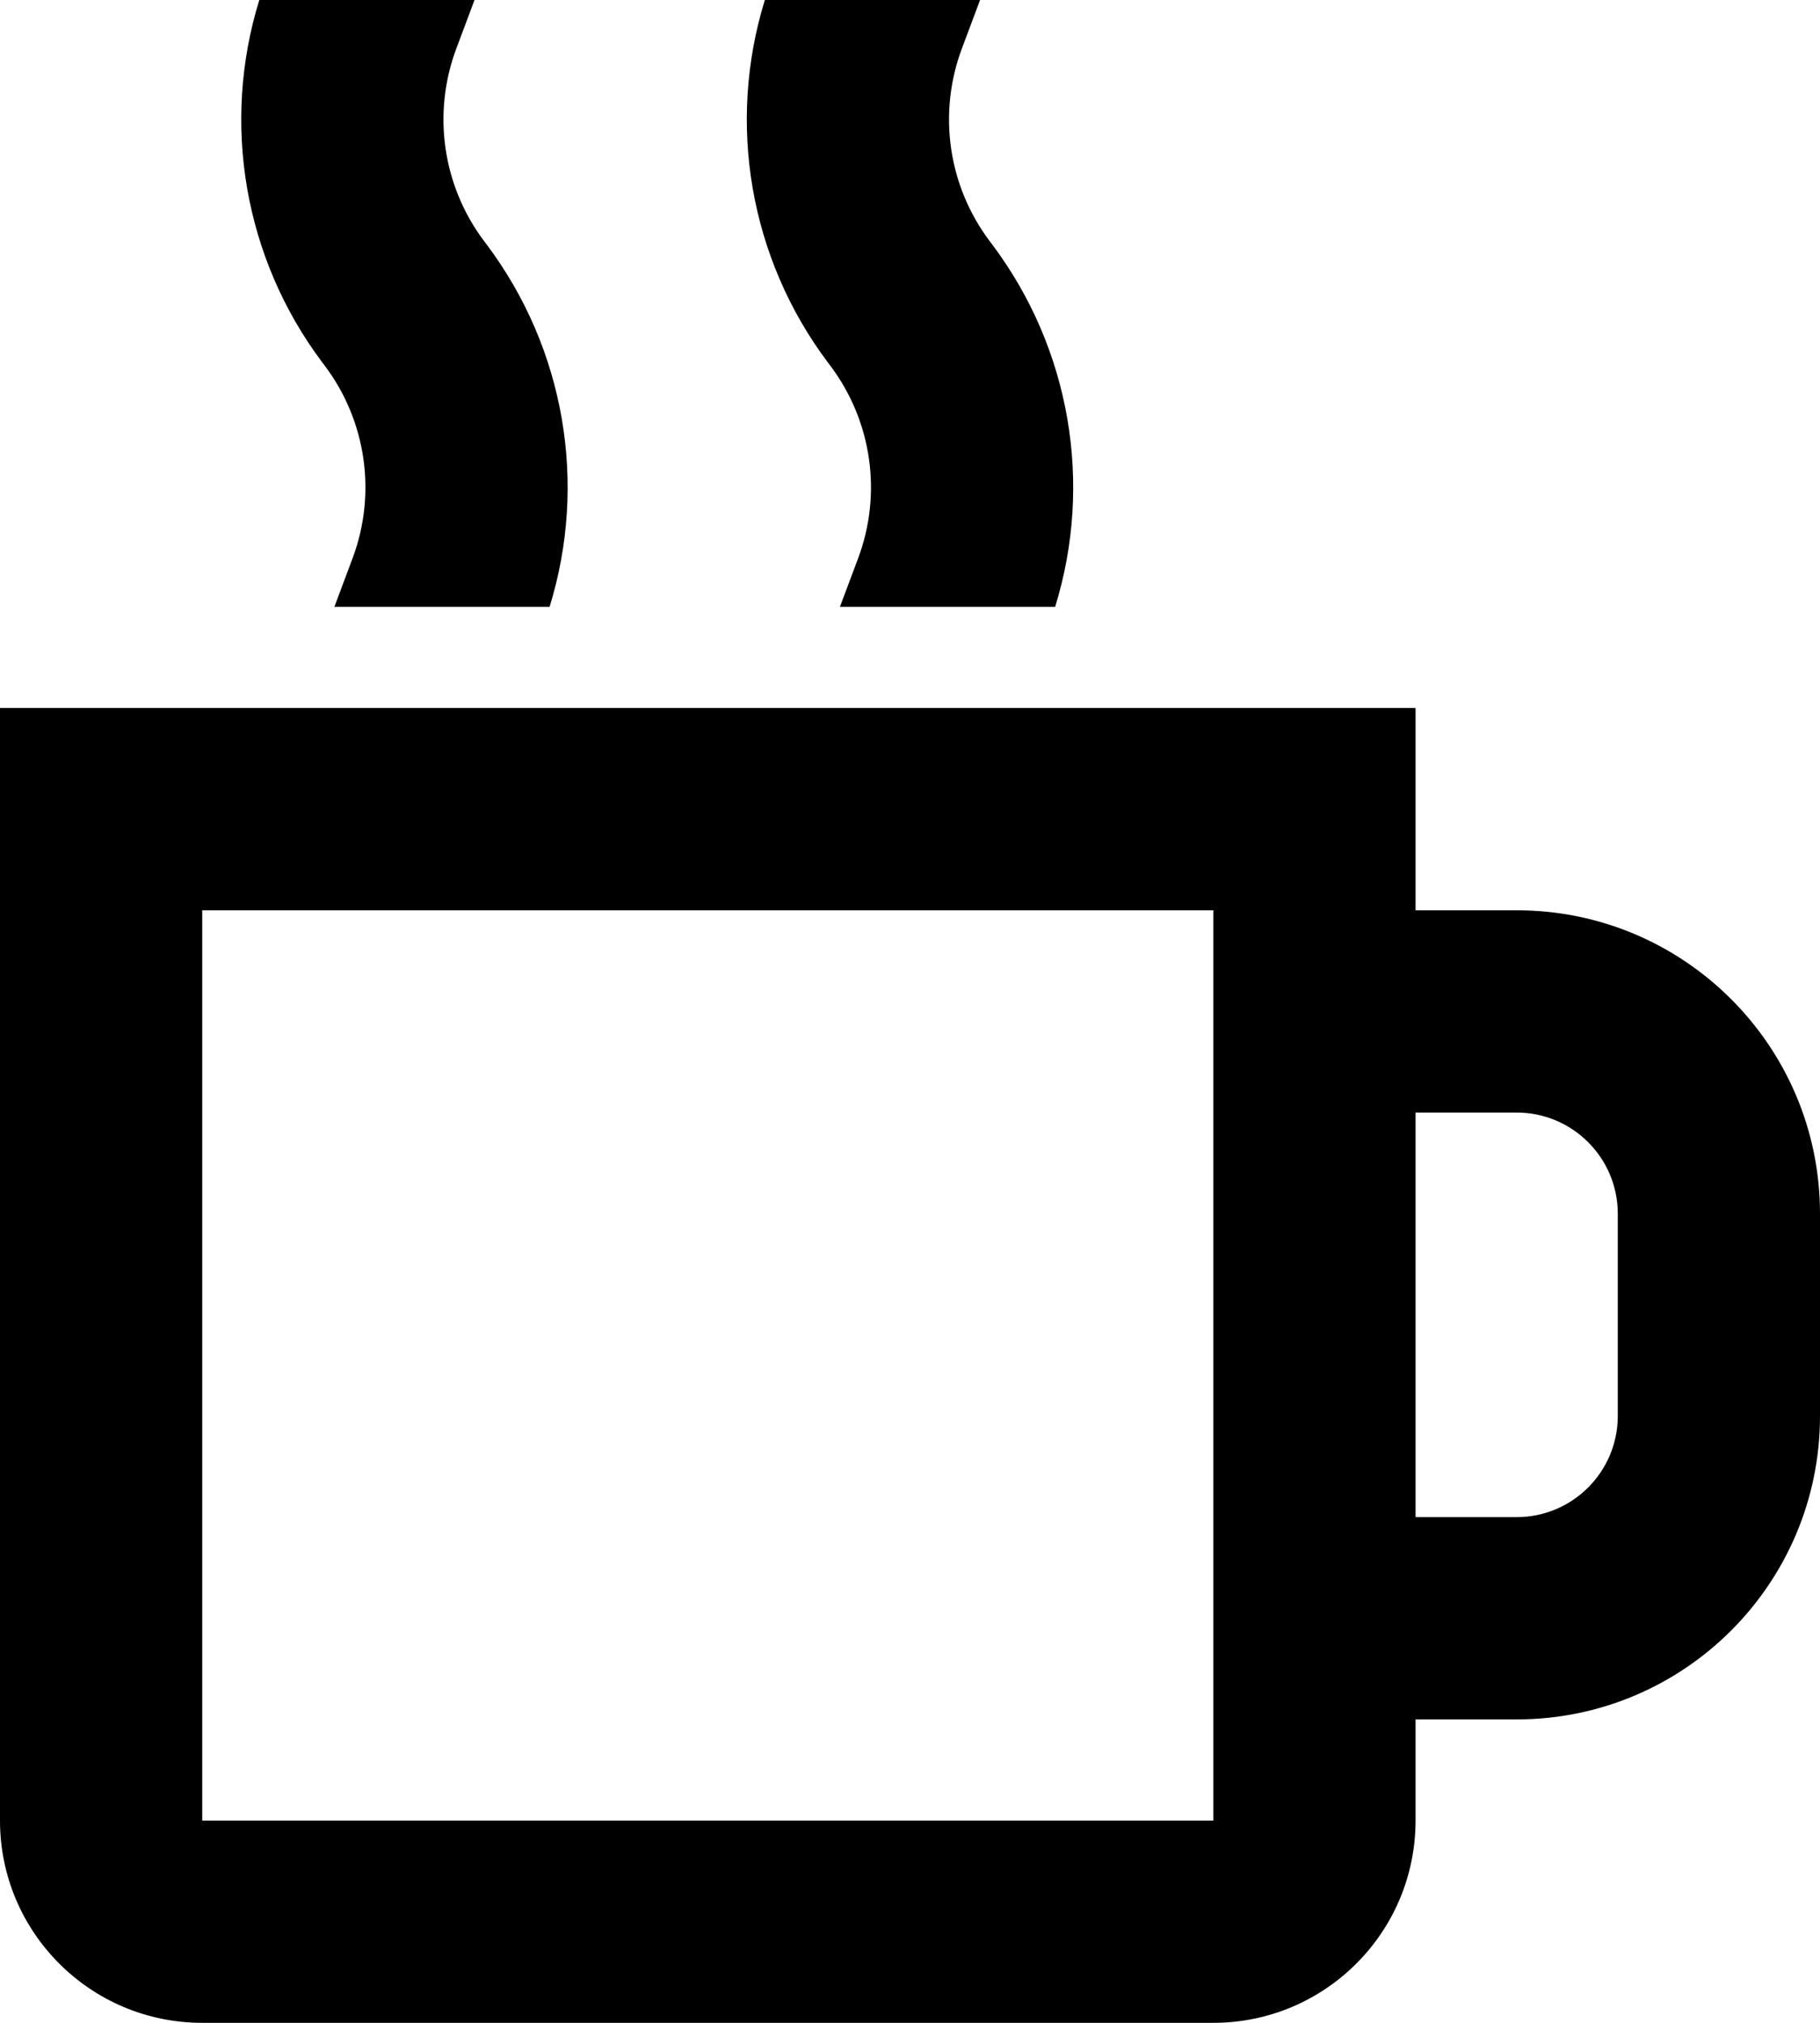
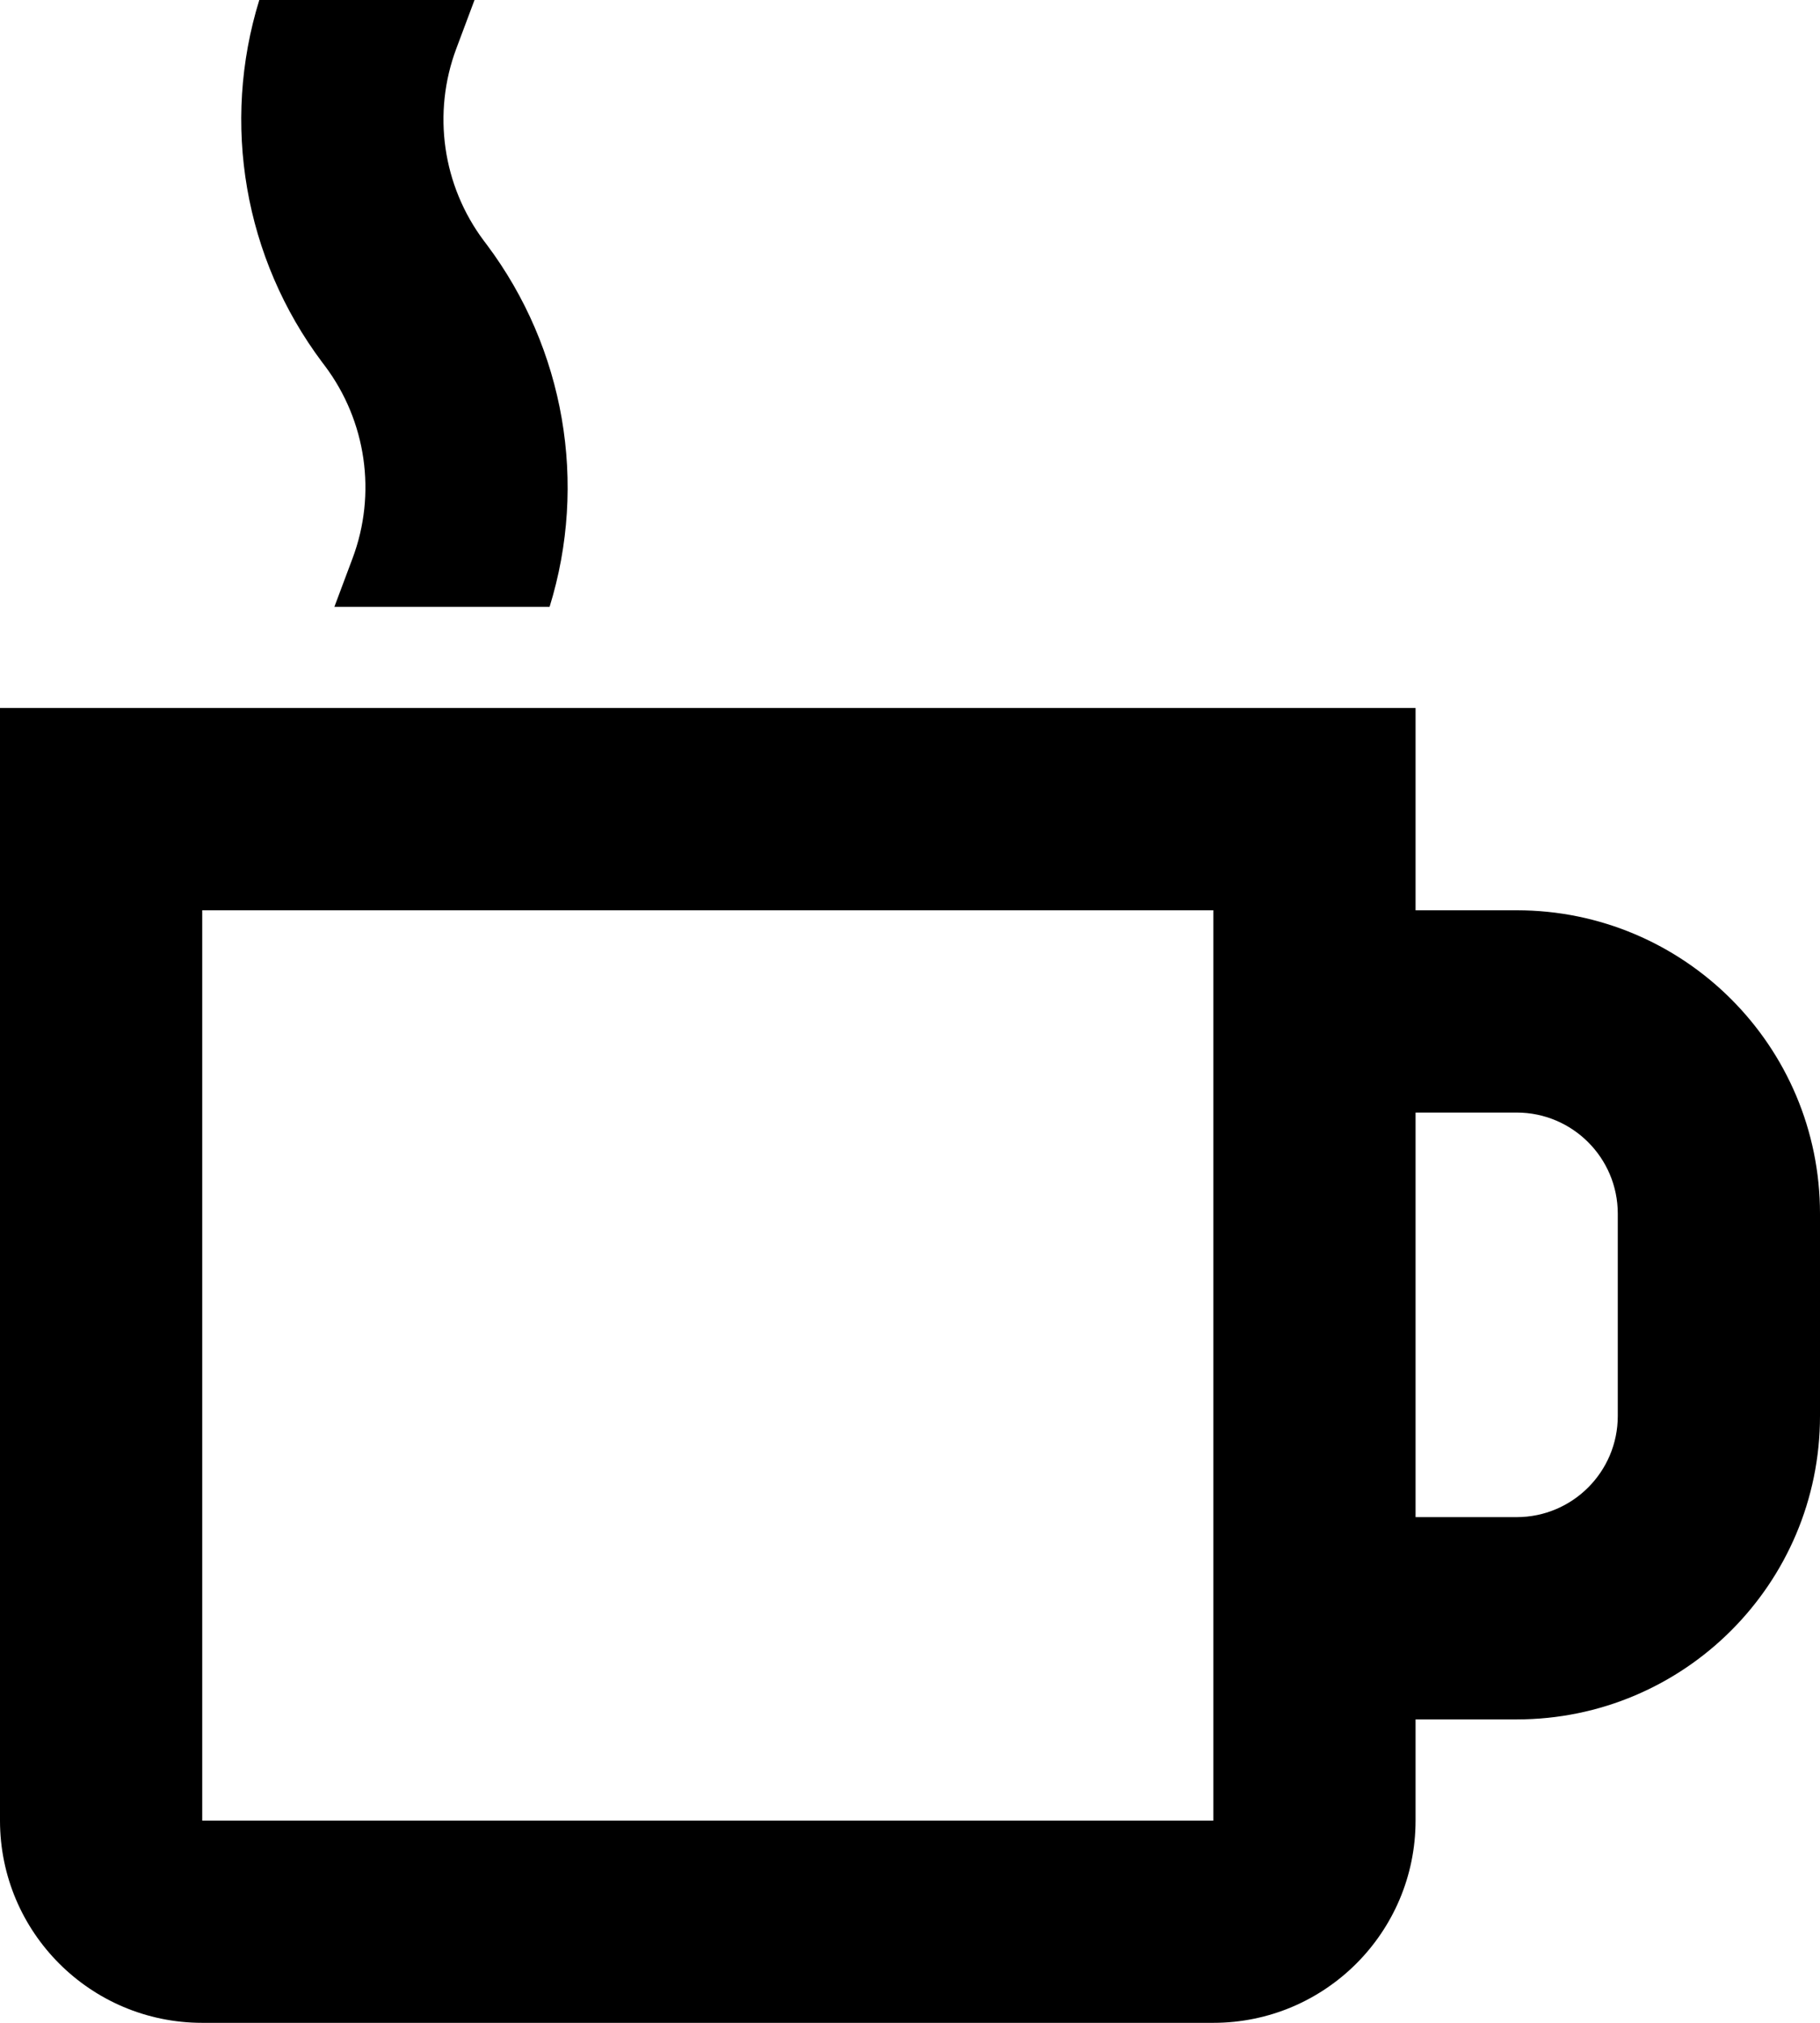
<svg xmlns="http://www.w3.org/2000/svg" width="36" height="40" viewBox="0 0 36 40" fill="none">
  <path d="M6.372 7.163C4.829 5.105 4.374 2.439 5.129 0H9.386L9.027 0.958C8.547 2.236 8.753 3.671 9.572 4.763L9.628 4.837C11.171 6.895 11.626 9.561 10.871 12H6.614L6.973 11.042C7.453 9.764 7.247 8.329 6.428 7.237L6.372 7.163Z" fill="#000" />
  <path fill-rule="evenodd" clip-rule="evenodd" d="M4 40C1.791 40 0 38.209 0 36V14H28V18H30C33.314 18 36 20.687 36 24V28C36 31.313 33.314 34 30 34H28V36C28 38.209 26.209 40 24 40H4ZM4 36V18H24V36H4ZM28 30H30C31.104 30 32 29.104 32 28V24C32 22.896 31.104 22 30 22H28V30Z" fill="#000" />
-   <path d="M15.129 0C14.374 2.439 14.829 5.105 16.372 7.163L16.428 7.237C17.247 8.329 17.453 9.764 16.973 11.042L16.614 12H20.871C21.626 9.561 21.171 6.895 19.628 4.837L19.572 4.763C18.753 3.671 18.547 2.236 19.027 0.958L19.386 0H15.129Z" fill="#000" />
</svg>